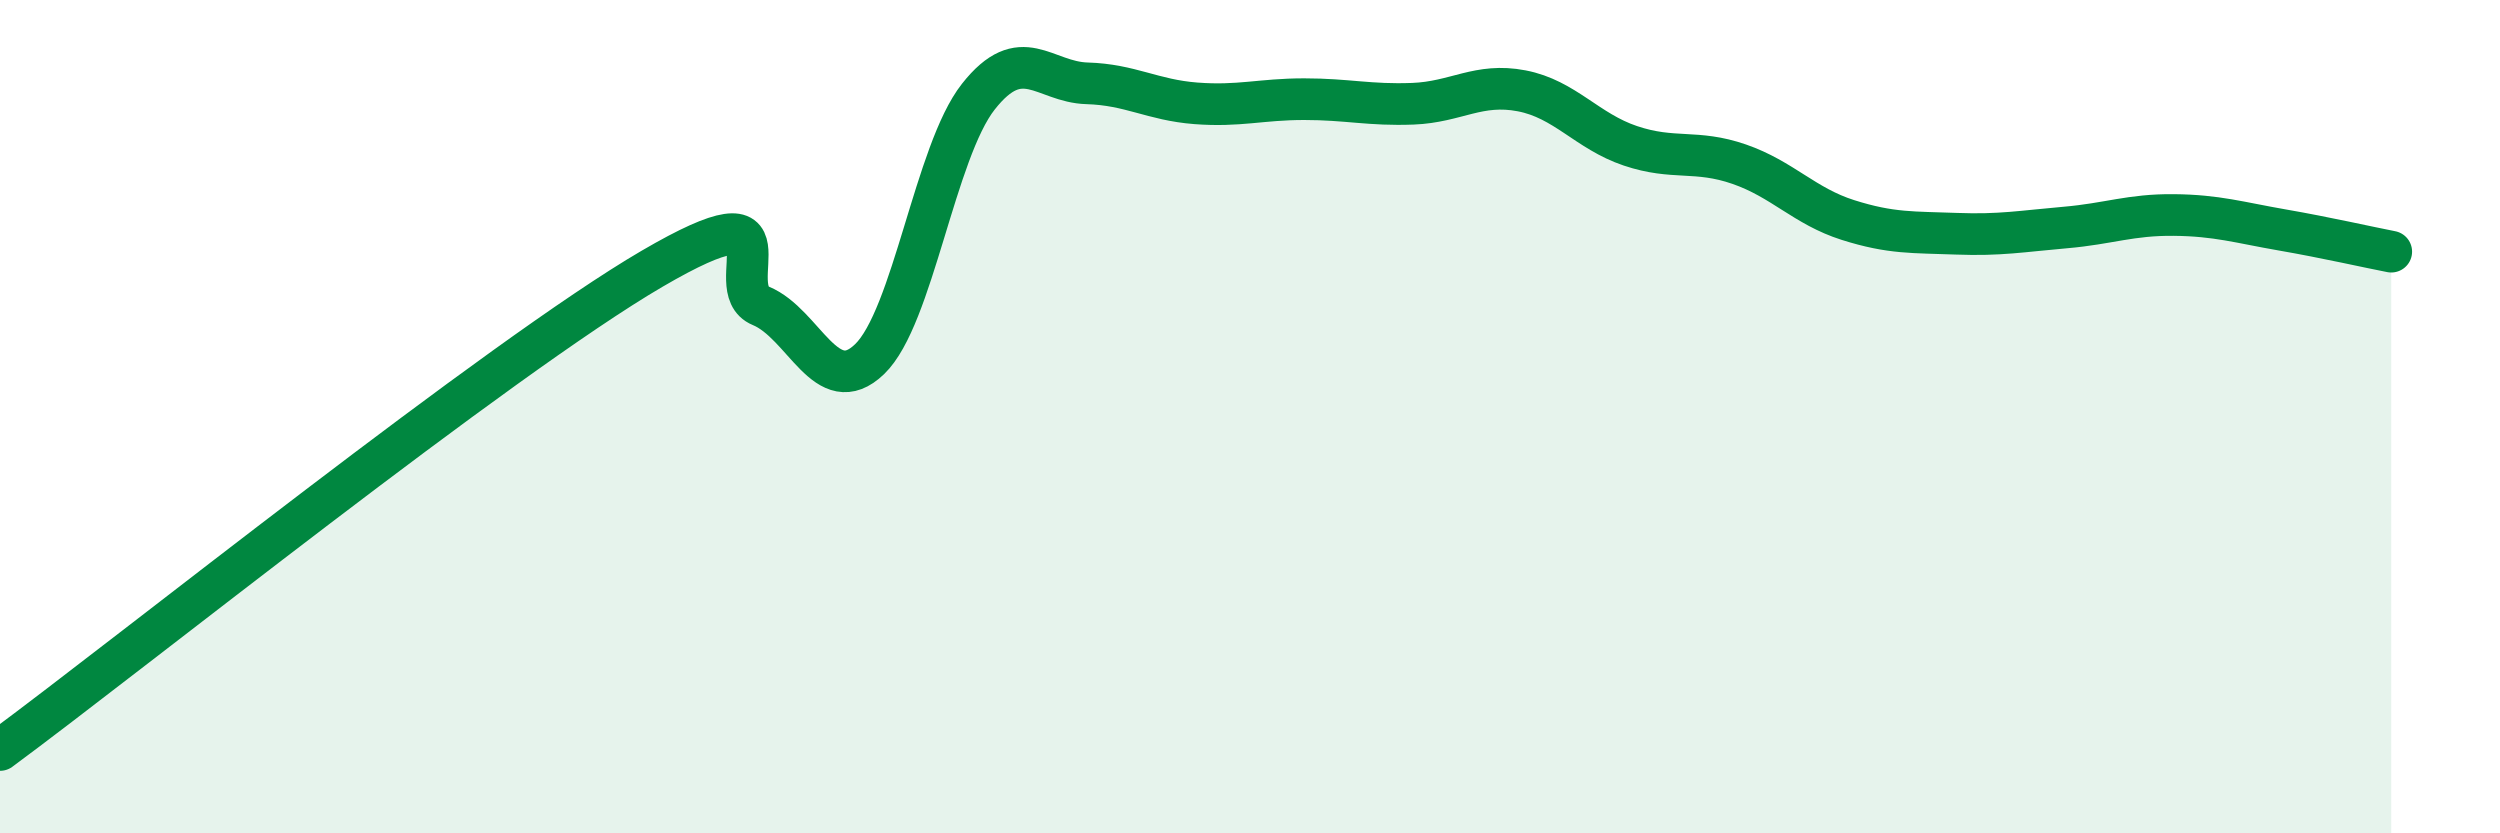
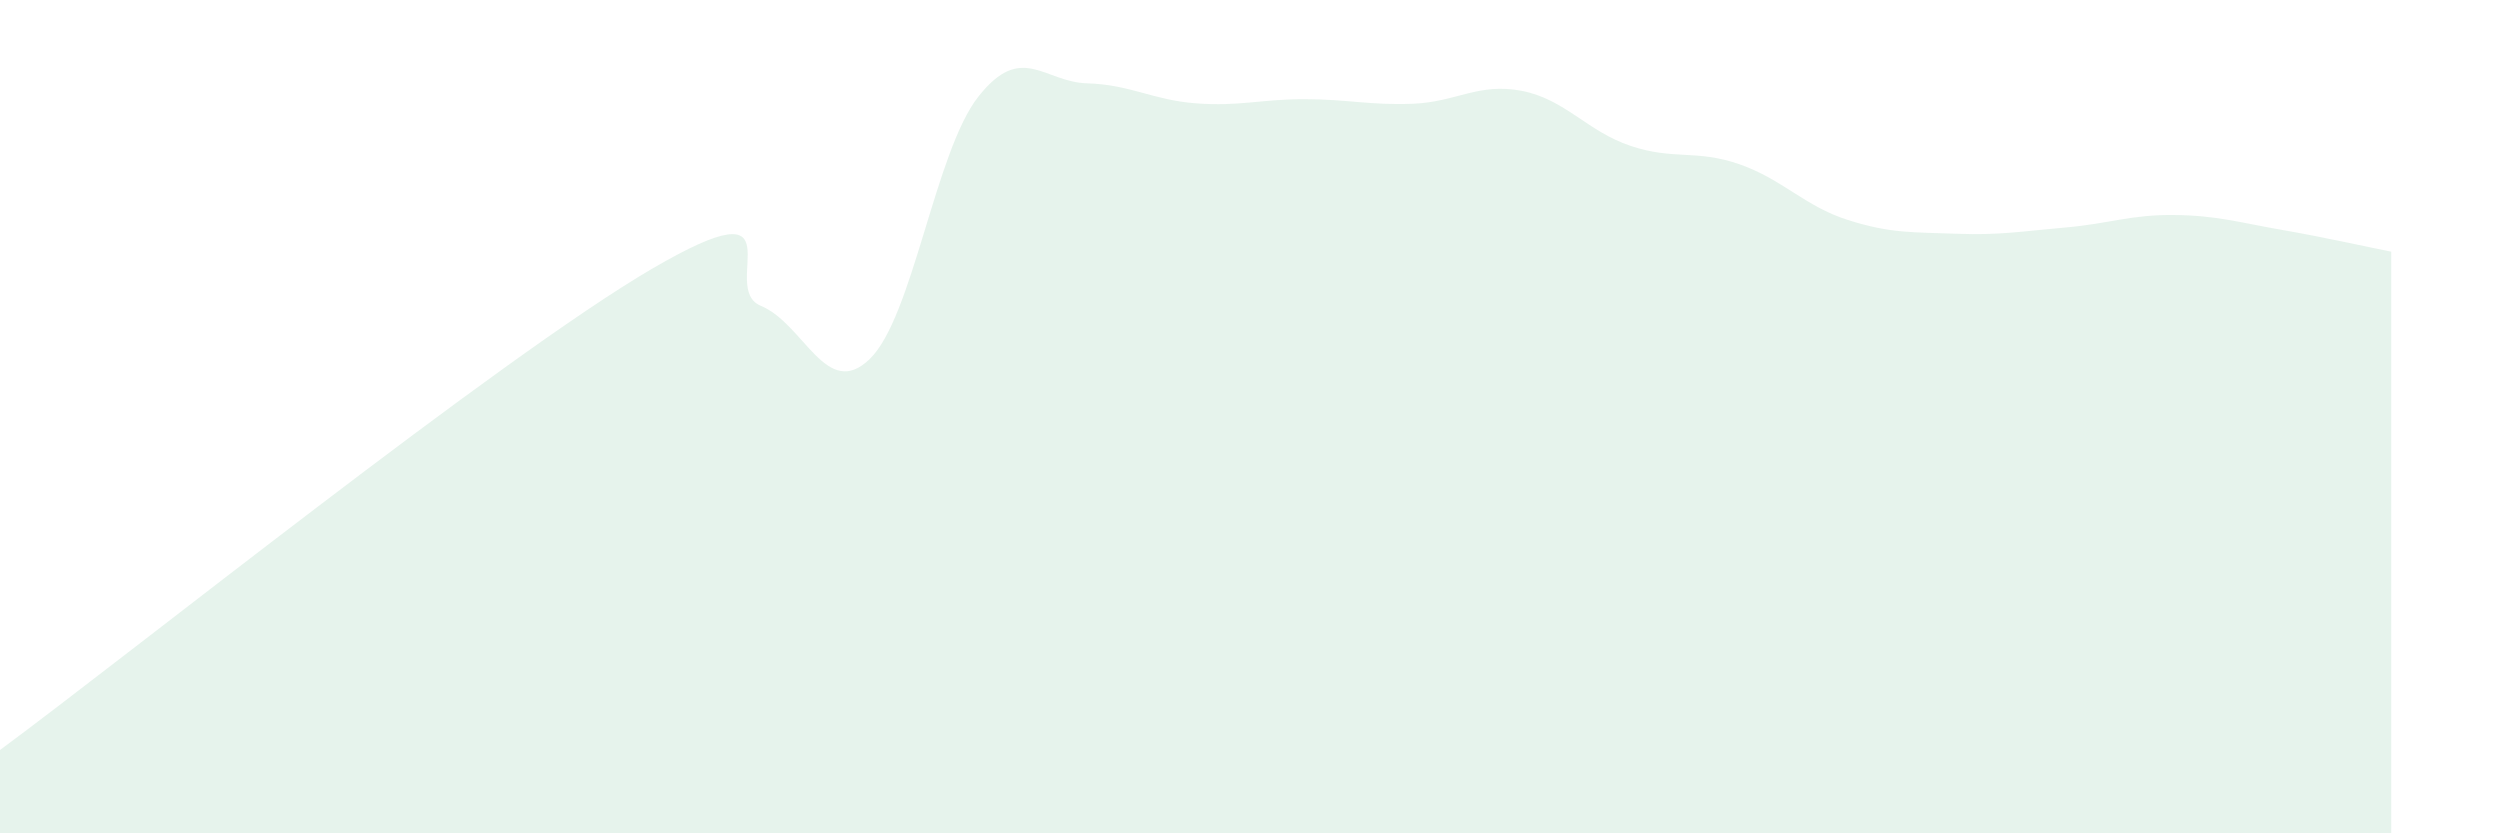
<svg xmlns="http://www.w3.org/2000/svg" width="60" height="20" viewBox="0 0 60 20">
  <path d="M 0,18 C 3.13,15.69 12,8.58 15.65,6.45 C 19.3,4.32 17.22,6.91 18.26,7.34 C 19.3,7.77 19.83,9.62 20.87,8.62 C 21.91,7.62 22.44,3.64 23.48,2.32 C 24.52,1 25.05,1.97 26.09,2 C 27.13,2.03 27.66,2.4 28.7,2.48 C 29.74,2.56 30.26,2.38 31.3,2.38 C 32.34,2.38 32.87,2.53 33.91,2.49 C 34.95,2.45 35.48,1.98 36.52,2.18 C 37.56,2.38 38.09,3.15 39.13,3.5 C 40.17,3.85 40.7,3.58 41.74,3.94 C 42.78,4.3 43.31,4.95 44.35,5.28 C 45.39,5.61 45.92,5.57 46.96,5.61 C 48,5.65 48.53,5.55 49.57,5.46 C 50.61,5.37 51.13,5.15 52.17,5.16 C 53.21,5.17 53.74,5.34 54.78,5.52 C 55.82,5.7 56.87,5.94 57.39,6.04L57.39 20L0 20Z" fill="#008740" opacity="0.1" stroke-linecap="round" stroke-linejoin="round" />
-   <path d="M 0,18 C 3.13,15.69 12,8.58 15.65,6.45 C 19.3,4.32 17.22,6.91 18.26,7.34 C 19.3,7.77 19.83,9.62 20.87,8.62 C 21.91,7.62 22.44,3.64 23.48,2.32 C 24.52,1 25.05,1.97 26.09,2 C 27.13,2.03 27.66,2.4 28.7,2.48 C 29.74,2.56 30.26,2.38 31.3,2.38 C 32.34,2.38 32.87,2.53 33.91,2.49 C 34.95,2.45 35.48,1.98 36.52,2.18 C 37.56,2.38 38.09,3.15 39.13,3.5 C 40.17,3.85 40.7,3.58 41.74,3.94 C 42.78,4.3 43.31,4.95 44.35,5.28 C 45.39,5.61 45.92,5.57 46.96,5.61 C 48,5.65 48.53,5.55 49.57,5.46 C 50.61,5.37 51.13,5.15 52.17,5.16 C 53.21,5.17 53.74,5.34 54.78,5.52 C 55.82,5.7 56.87,5.94 57.39,6.04" stroke="#008740" stroke-width="1" fill="none" stroke-linecap="round" stroke-linejoin="round" />
</svg>